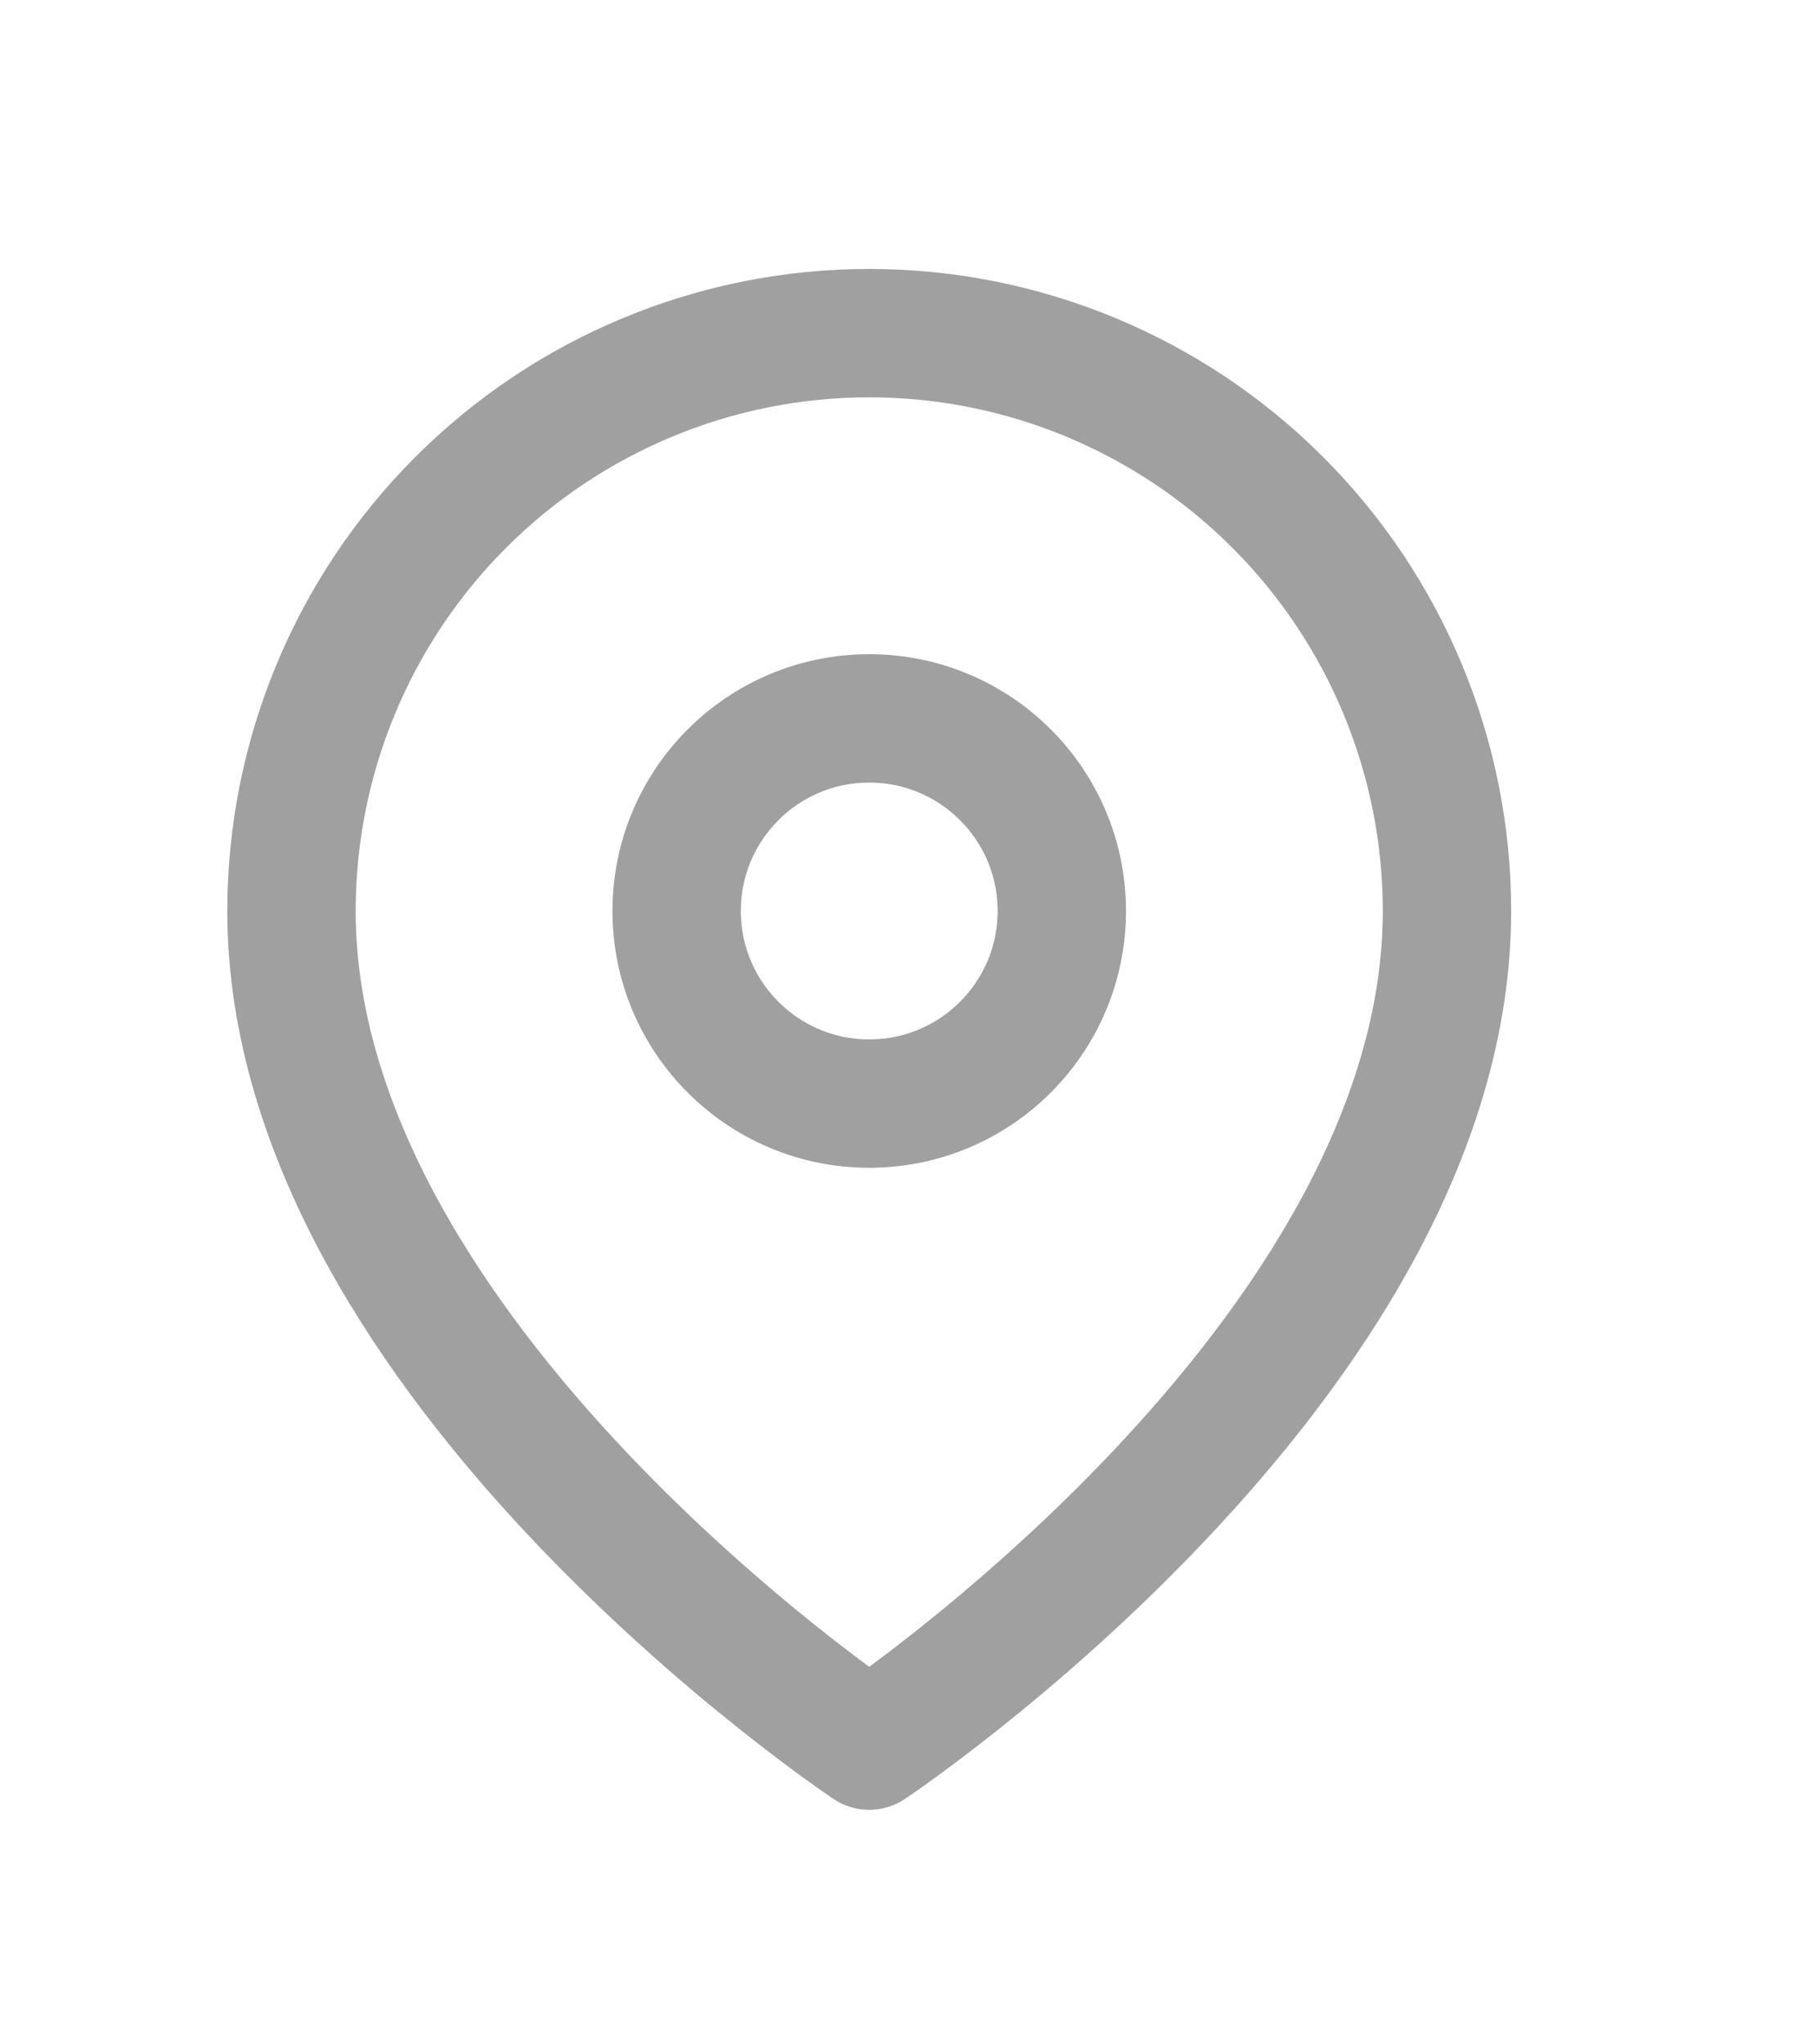
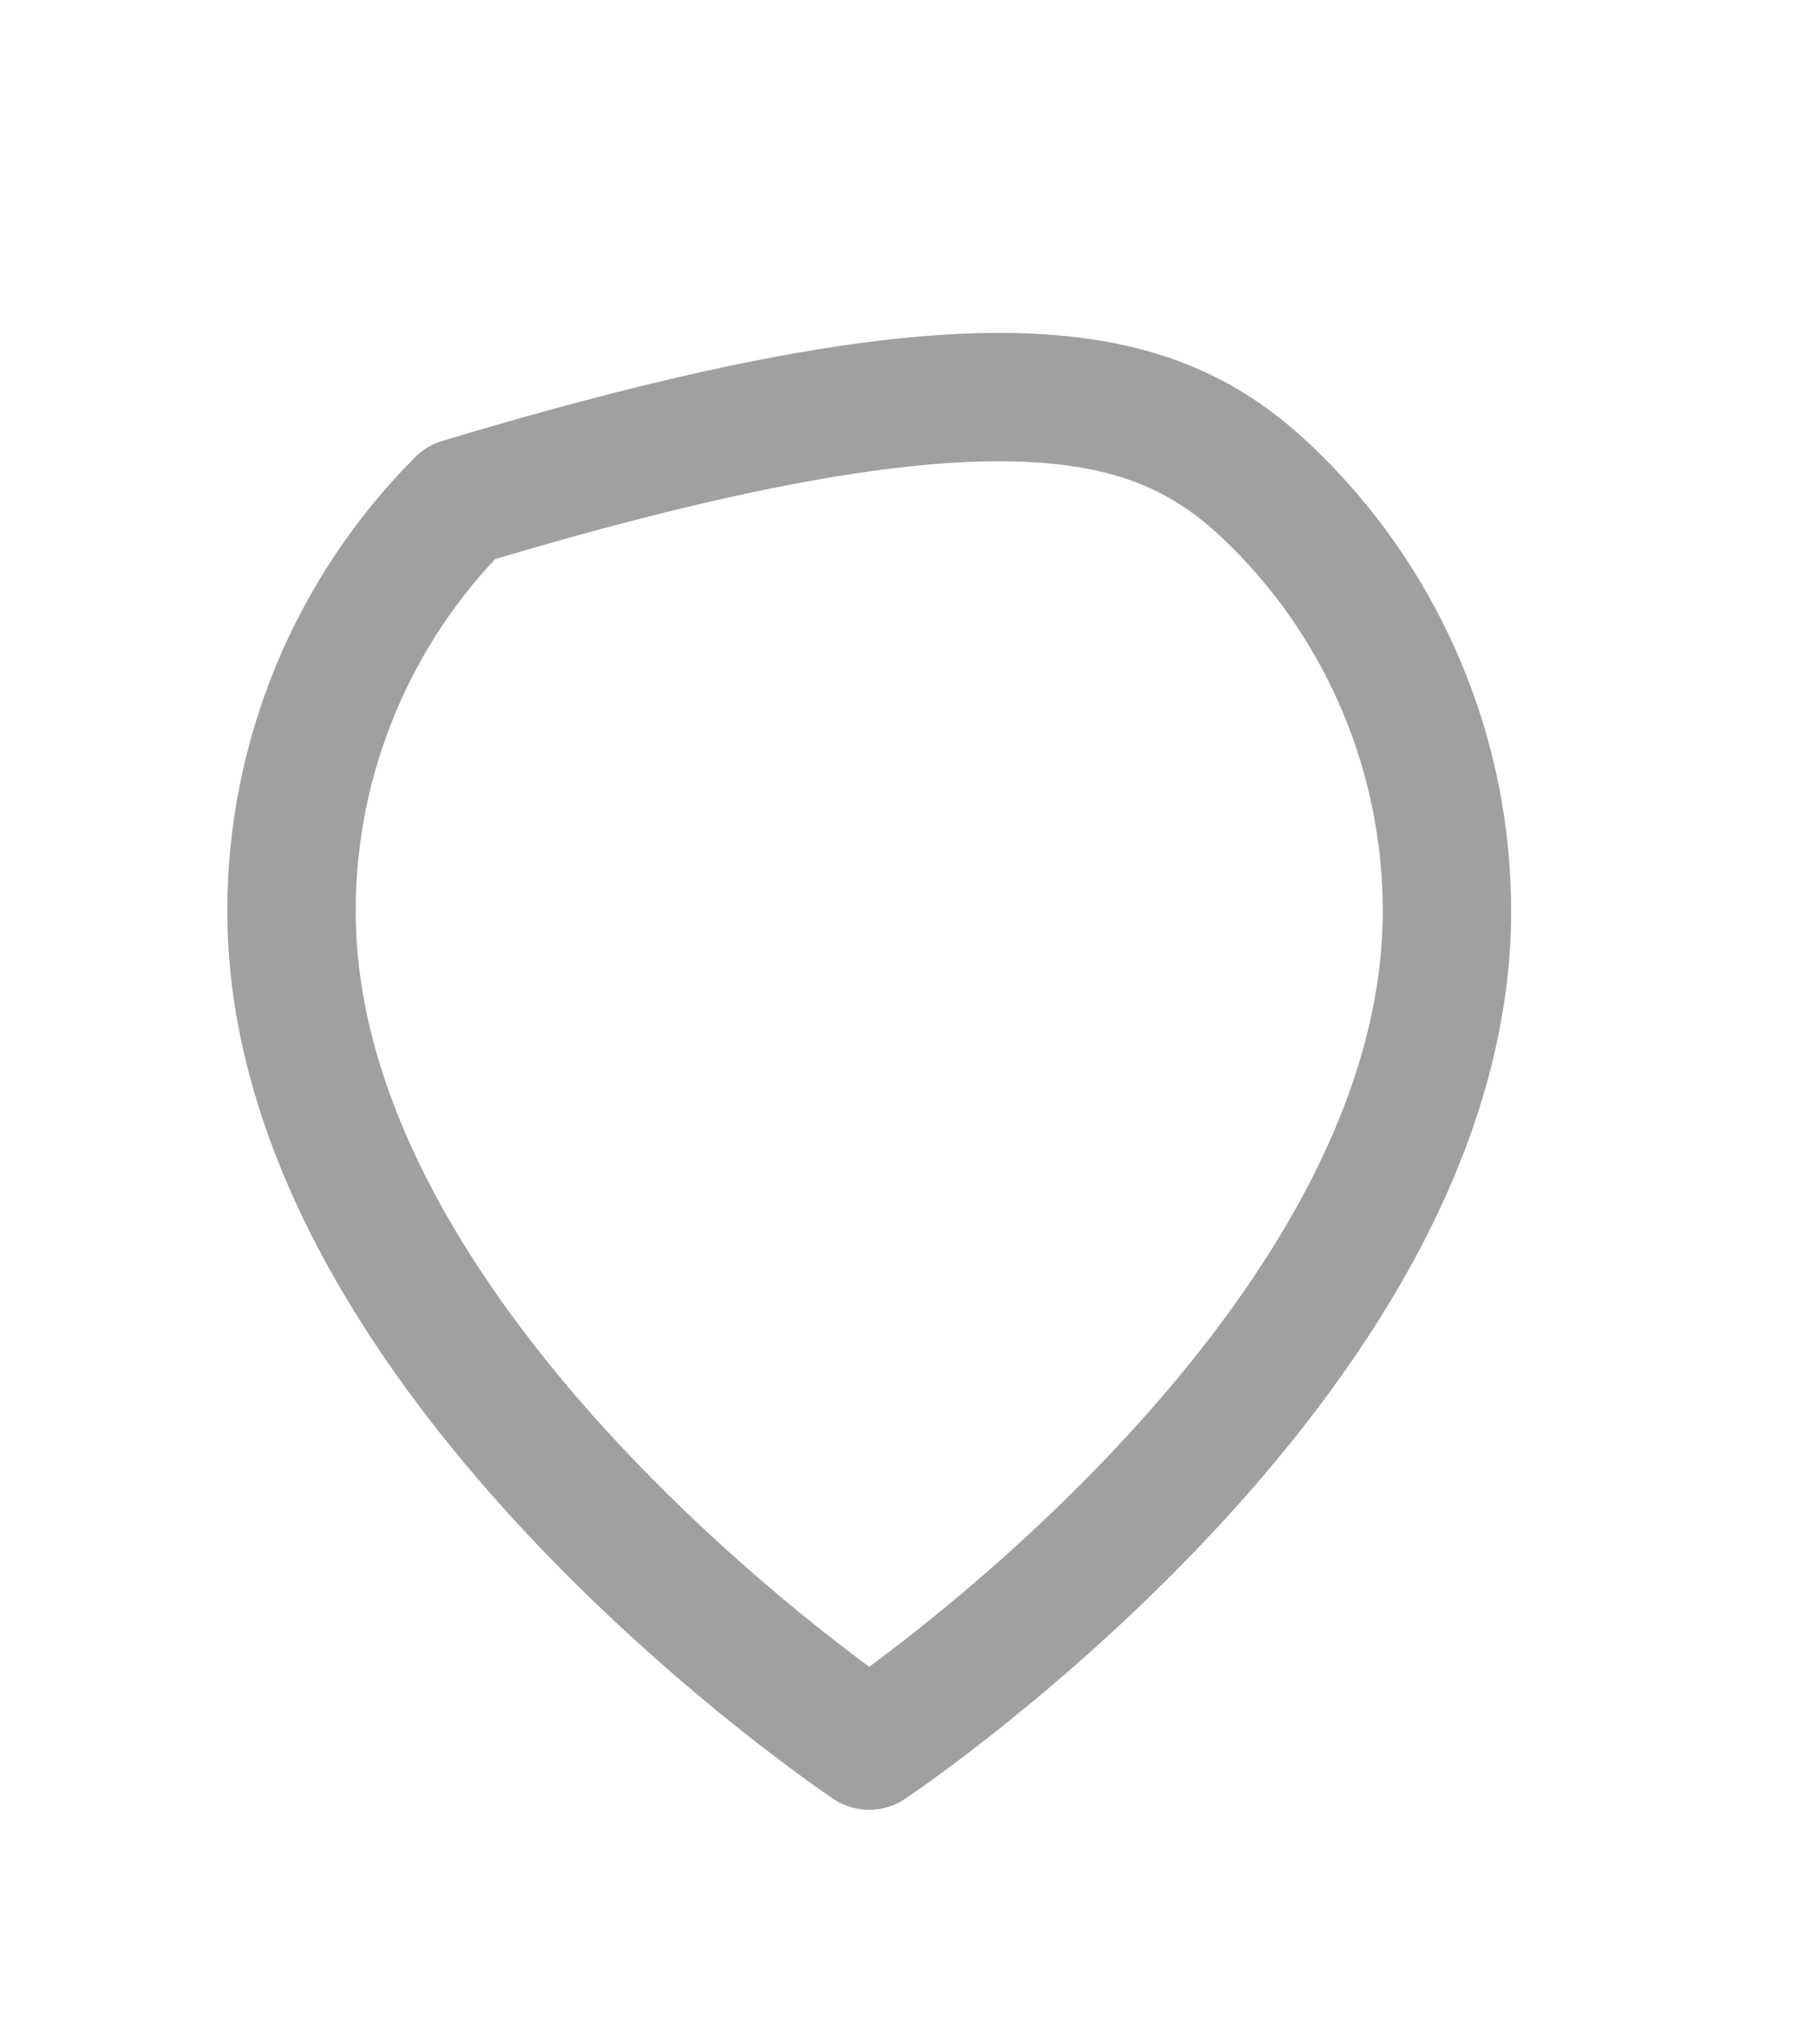
<svg xmlns="http://www.w3.org/2000/svg" width="40" height="45" viewBox="0 0 40 45" fill="none">
-   <path d="M31.854 20.052C31.854 29.945 19.135 38.424 19.135 38.424C19.135 38.424 6.417 29.945 6.417 20.052C6.417 16.679 7.757 13.444 10.142 11.059C12.527 8.673 15.762 7.333 19.135 7.333C22.509 7.333 25.744 8.673 28.129 11.059C30.514 13.444 31.854 16.679 31.854 20.052Z" stroke="#A0A0A0" stroke-width="2.826" stroke-linecap="round" stroke-linejoin="round" />
-   <path d="M19.135 24.292C21.477 24.292 23.375 22.394 23.375 20.052C23.375 17.711 21.477 15.813 19.135 15.813C16.794 15.813 14.896 17.711 14.896 20.052C14.896 22.394 16.794 24.292 19.135 24.292Z" stroke="#A0A0A0" stroke-width="2.826" stroke-linecap="round" stroke-linejoin="round" />
+   <path d="M31.854 20.052C31.854 29.945 19.135 38.424 19.135 38.424C19.135 38.424 6.417 29.945 6.417 20.052C6.417 16.679 7.757 13.444 10.142 11.059C22.509 7.333 25.744 8.673 28.129 11.059C30.514 13.444 31.854 16.679 31.854 20.052Z" stroke="#A0A0A0" stroke-width="2.826" stroke-linecap="round" stroke-linejoin="round" />
</svg>